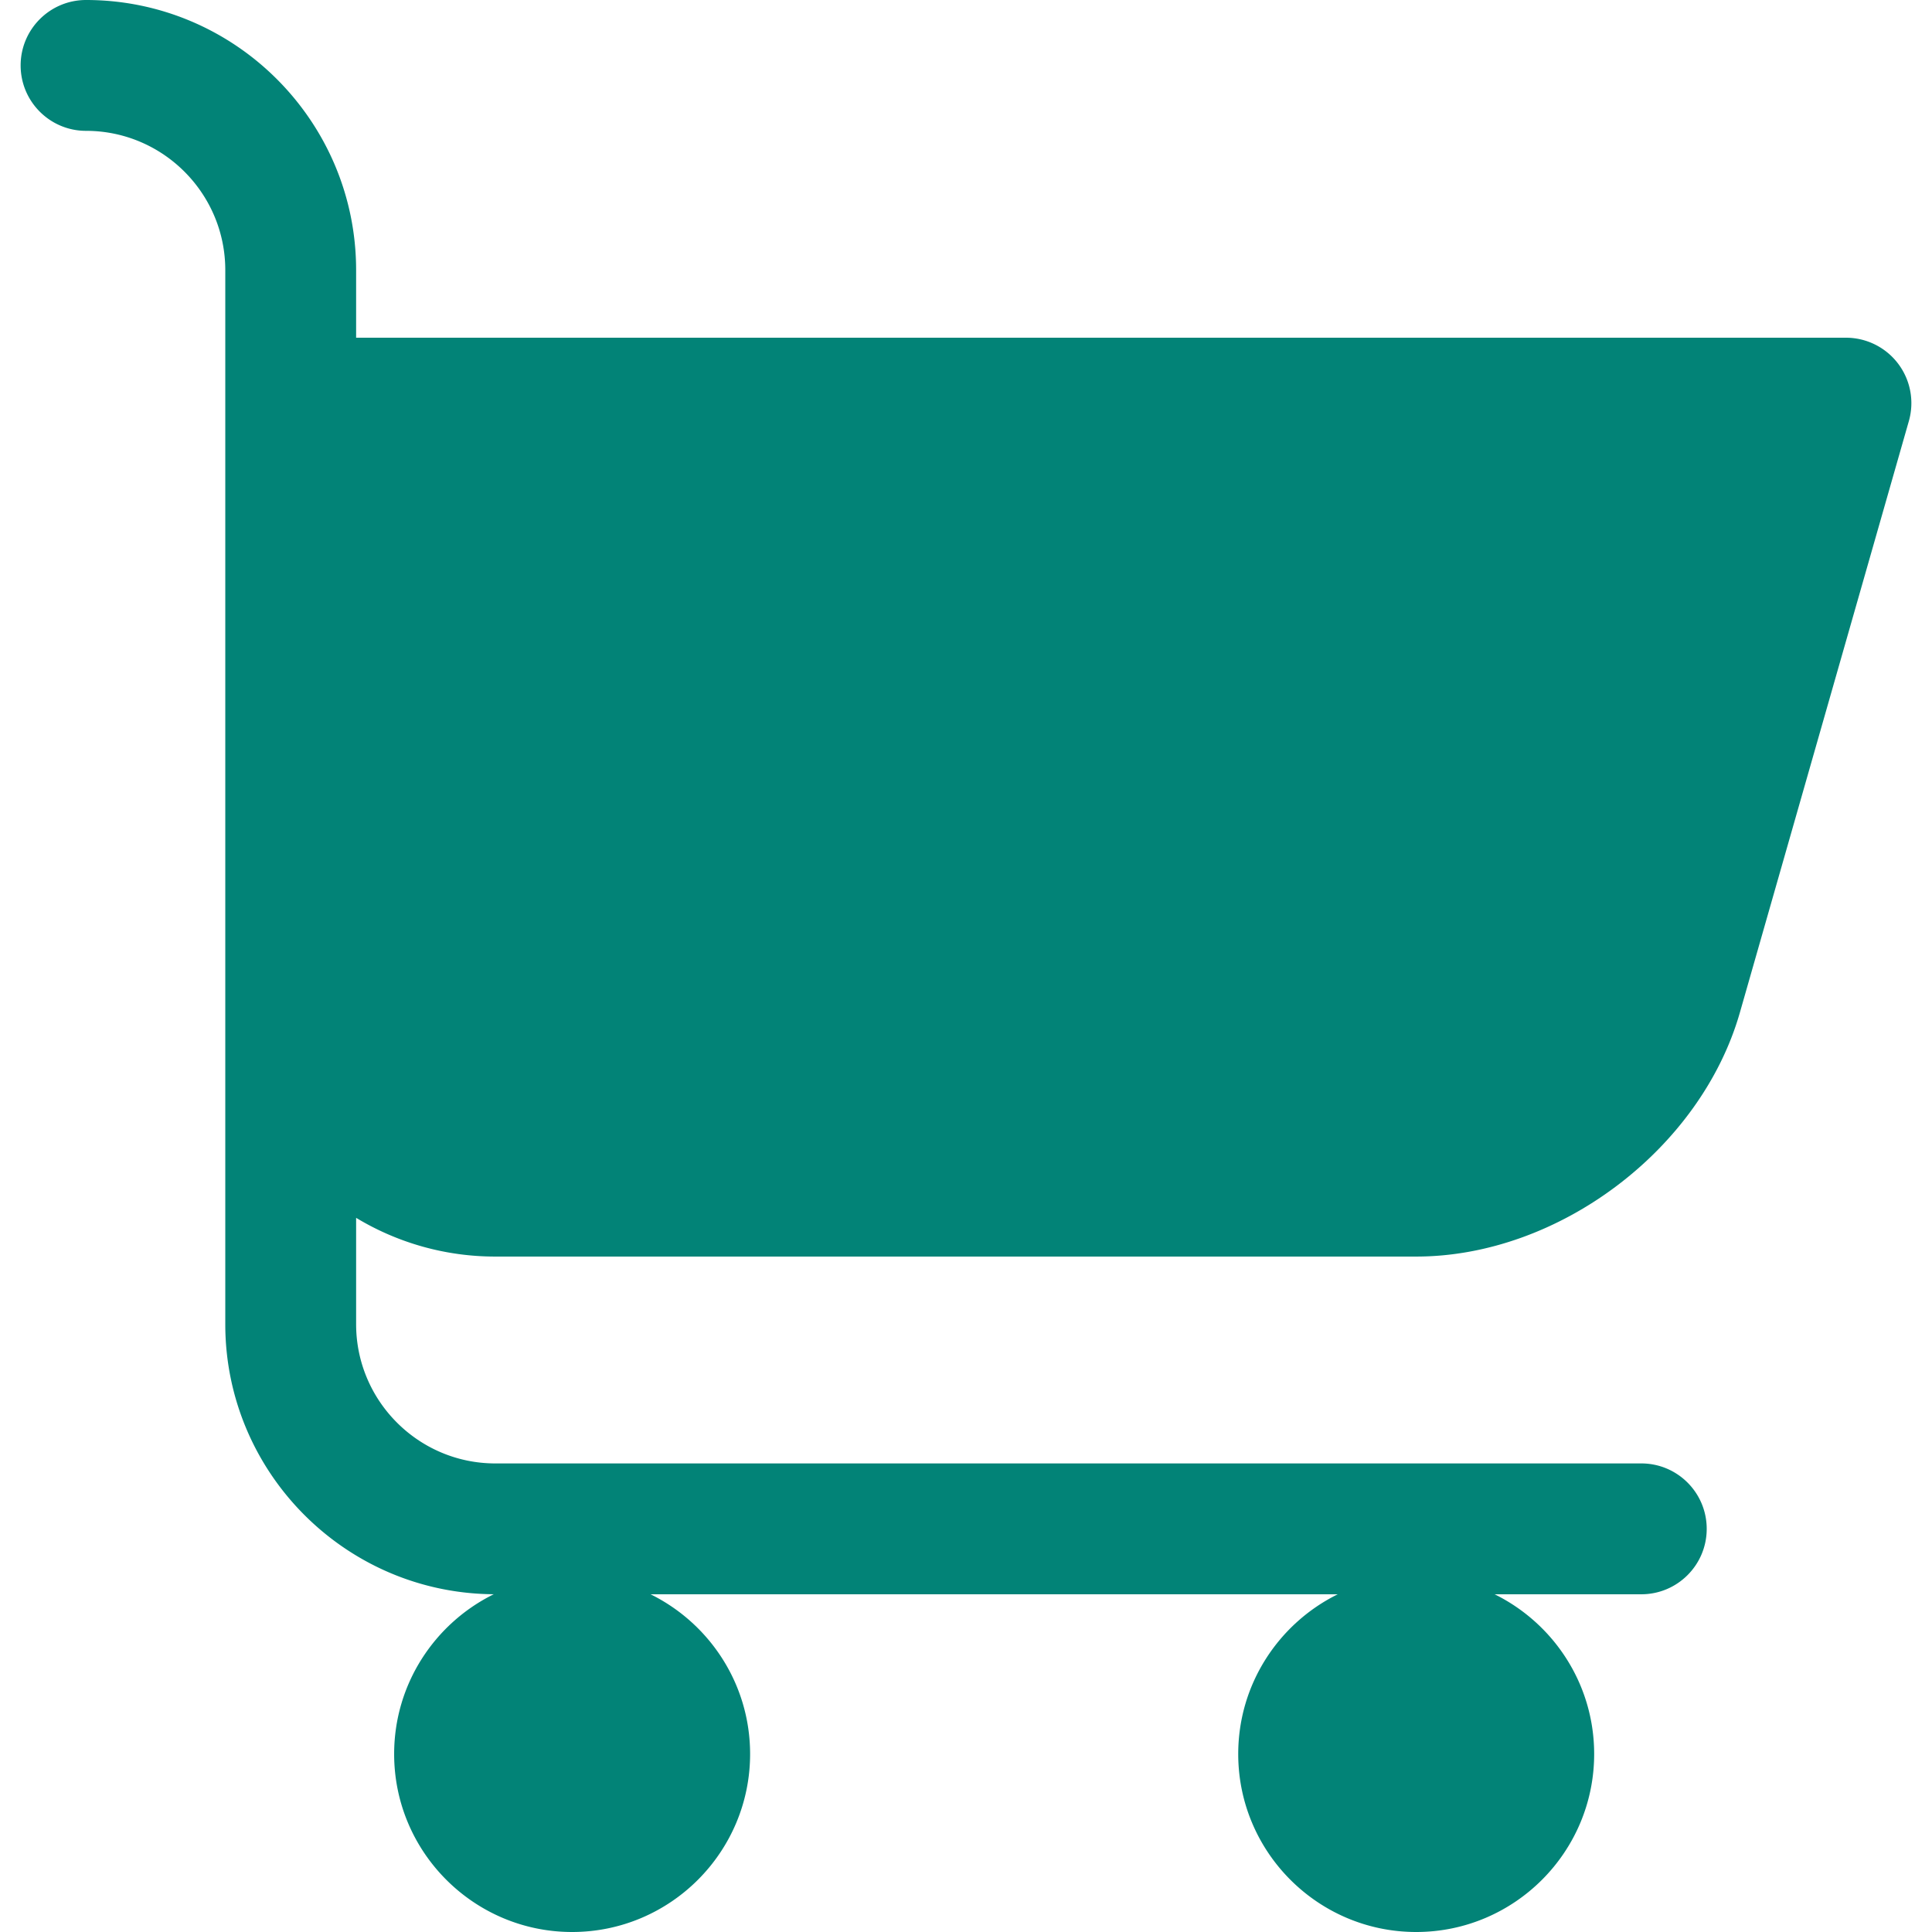
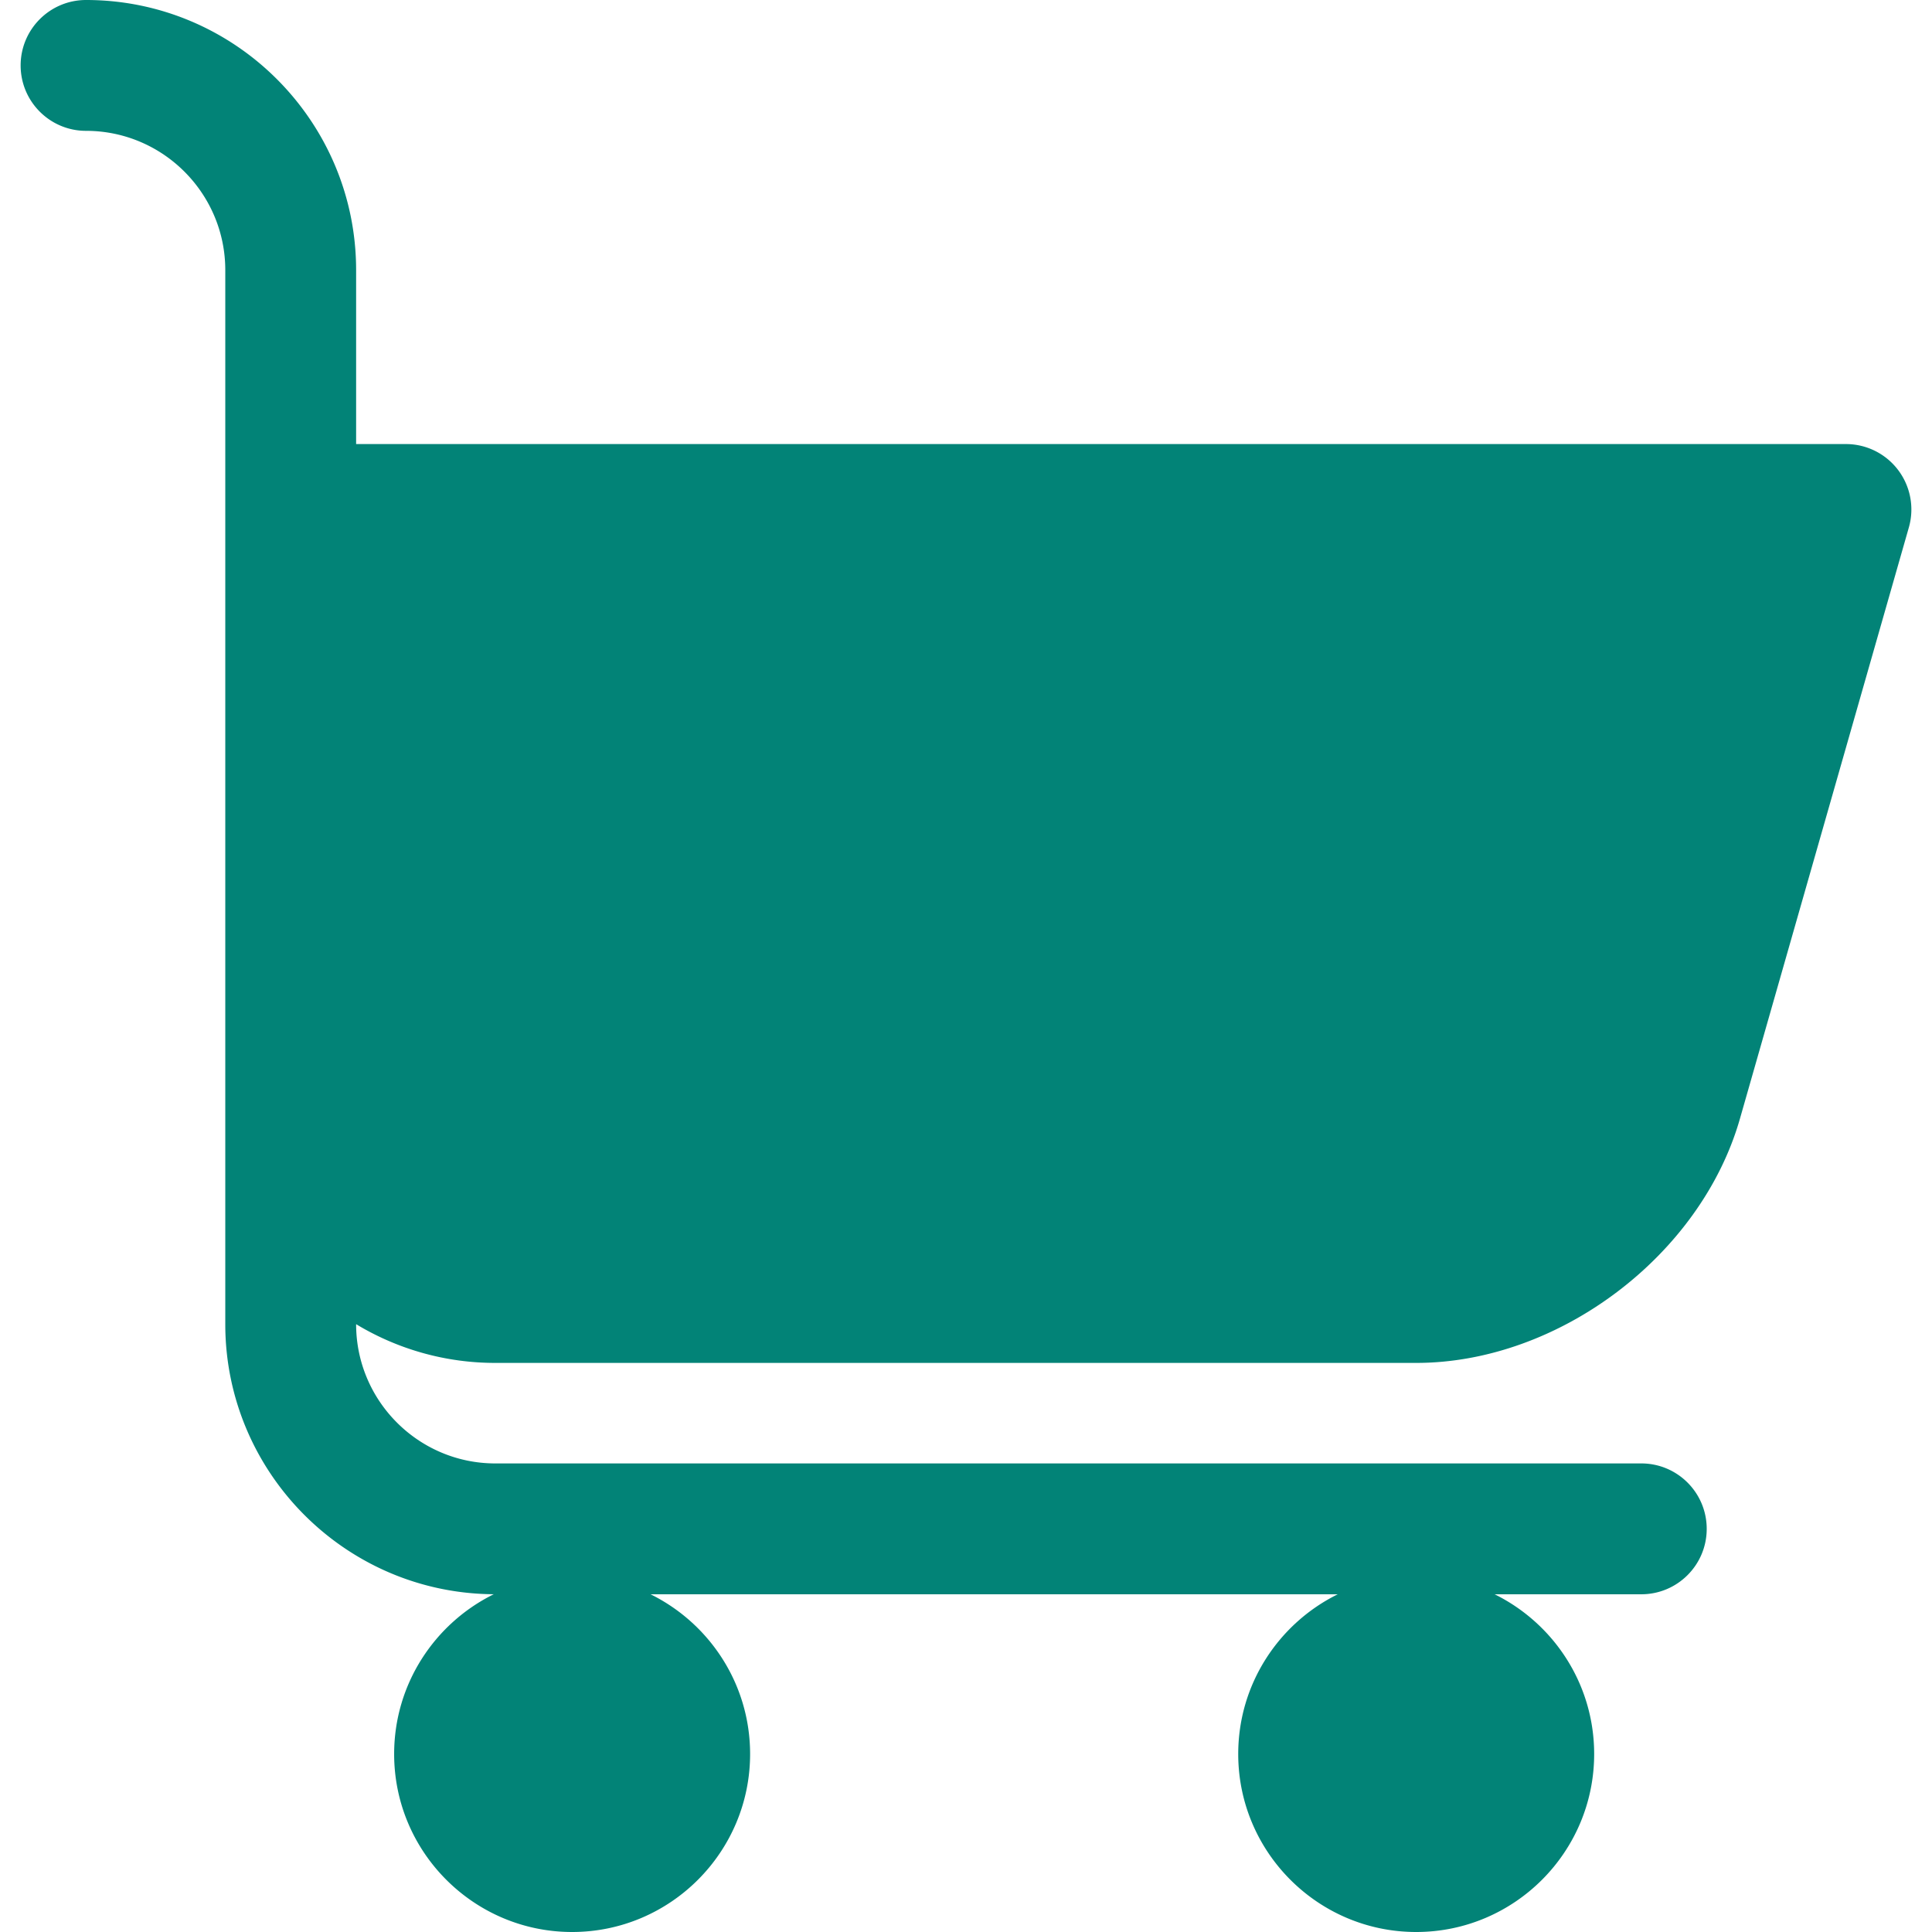
<svg xmlns="http://www.w3.org/2000/svg" version="1.1" width="512" height="512" x="0" y="0" viewBox="0 0 297 297" style="enable-background:new 0 0 512 512" xml:space="preserve" class="">
  <g>
-     <path d="M34.632 203.561c0 22.814 18.492 41.385 41.273 41.516-9.063 4.464-15.314 13.794-15.314 24.561C60.591 284.726 72.864 297 87.95 297s27.361-12.274 27.361-27.362c0-10.762-6.248-20.089-15.303-24.555h105.641c-9.055 4.466-15.301 13.793-15.301 24.555 0 15.088 12.274 27.362 27.359 27.362 15.086 0 27.359-12.274 27.359-27.362 0-10.762-6.246-20.089-15.301-24.555h22.545c5.555 0 10.057-4.503 10.057-10.058 0-5.554-4.502-10.057-10.057-10.057H76.145c-11.799 0-21.4-9.604-21.4-21.407v-16.349a41.27 41.27 0 0 0 21.4 5.955h141.563c21.895 0 43.756-16.493 49.768-37.547l25.965-90.885a10.055 10.055 0 0 0-9.67-12.819H54.745V41.523C54.745 18.627 36.122 0 13.229 0 7.675 0 3.173 4.504 3.173 10.058S7.675 20.115 13.23 20.115c11.801 0 21.402 9.604 21.402 21.409v162.037z" fill="#028377" opacity="1" data-original="#000000" class="" />
+     <path d="M34.632 203.561c0 22.814 18.492 41.385 41.273 41.516-9.063 4.464-15.314 13.794-15.314 24.561C60.591 284.726 72.864 297 87.95 297s27.361-12.274 27.361-27.362c0-10.762-6.248-20.089-15.303-24.555h105.641c-9.055 4.466-15.301 13.793-15.301 24.555 0 15.088 12.274 27.362 27.359 27.362 15.086 0 27.359-12.274 27.359-27.362 0-10.762-6.246-20.089-15.301-24.555h22.545c5.555 0 10.057-4.503 10.057-10.058 0-5.554-4.502-10.057-10.057-10.057H76.145c-11.799 0-21.4-9.604-21.4-21.407a41.27 41.27 0 0 0 21.4 5.955h141.563c21.895 0 43.756-16.493 49.768-37.547l25.965-90.885a10.055 10.055 0 0 0-9.67-12.819H54.745V41.523C54.745 18.627 36.122 0 13.229 0 7.675 0 3.173 4.504 3.173 10.058S7.675 20.115 13.23 20.115c11.801 0 21.402 9.604 21.402 21.409v162.037z" fill="#028377" opacity="1" data-original="#000000" class="" />
  </g>
</svg>